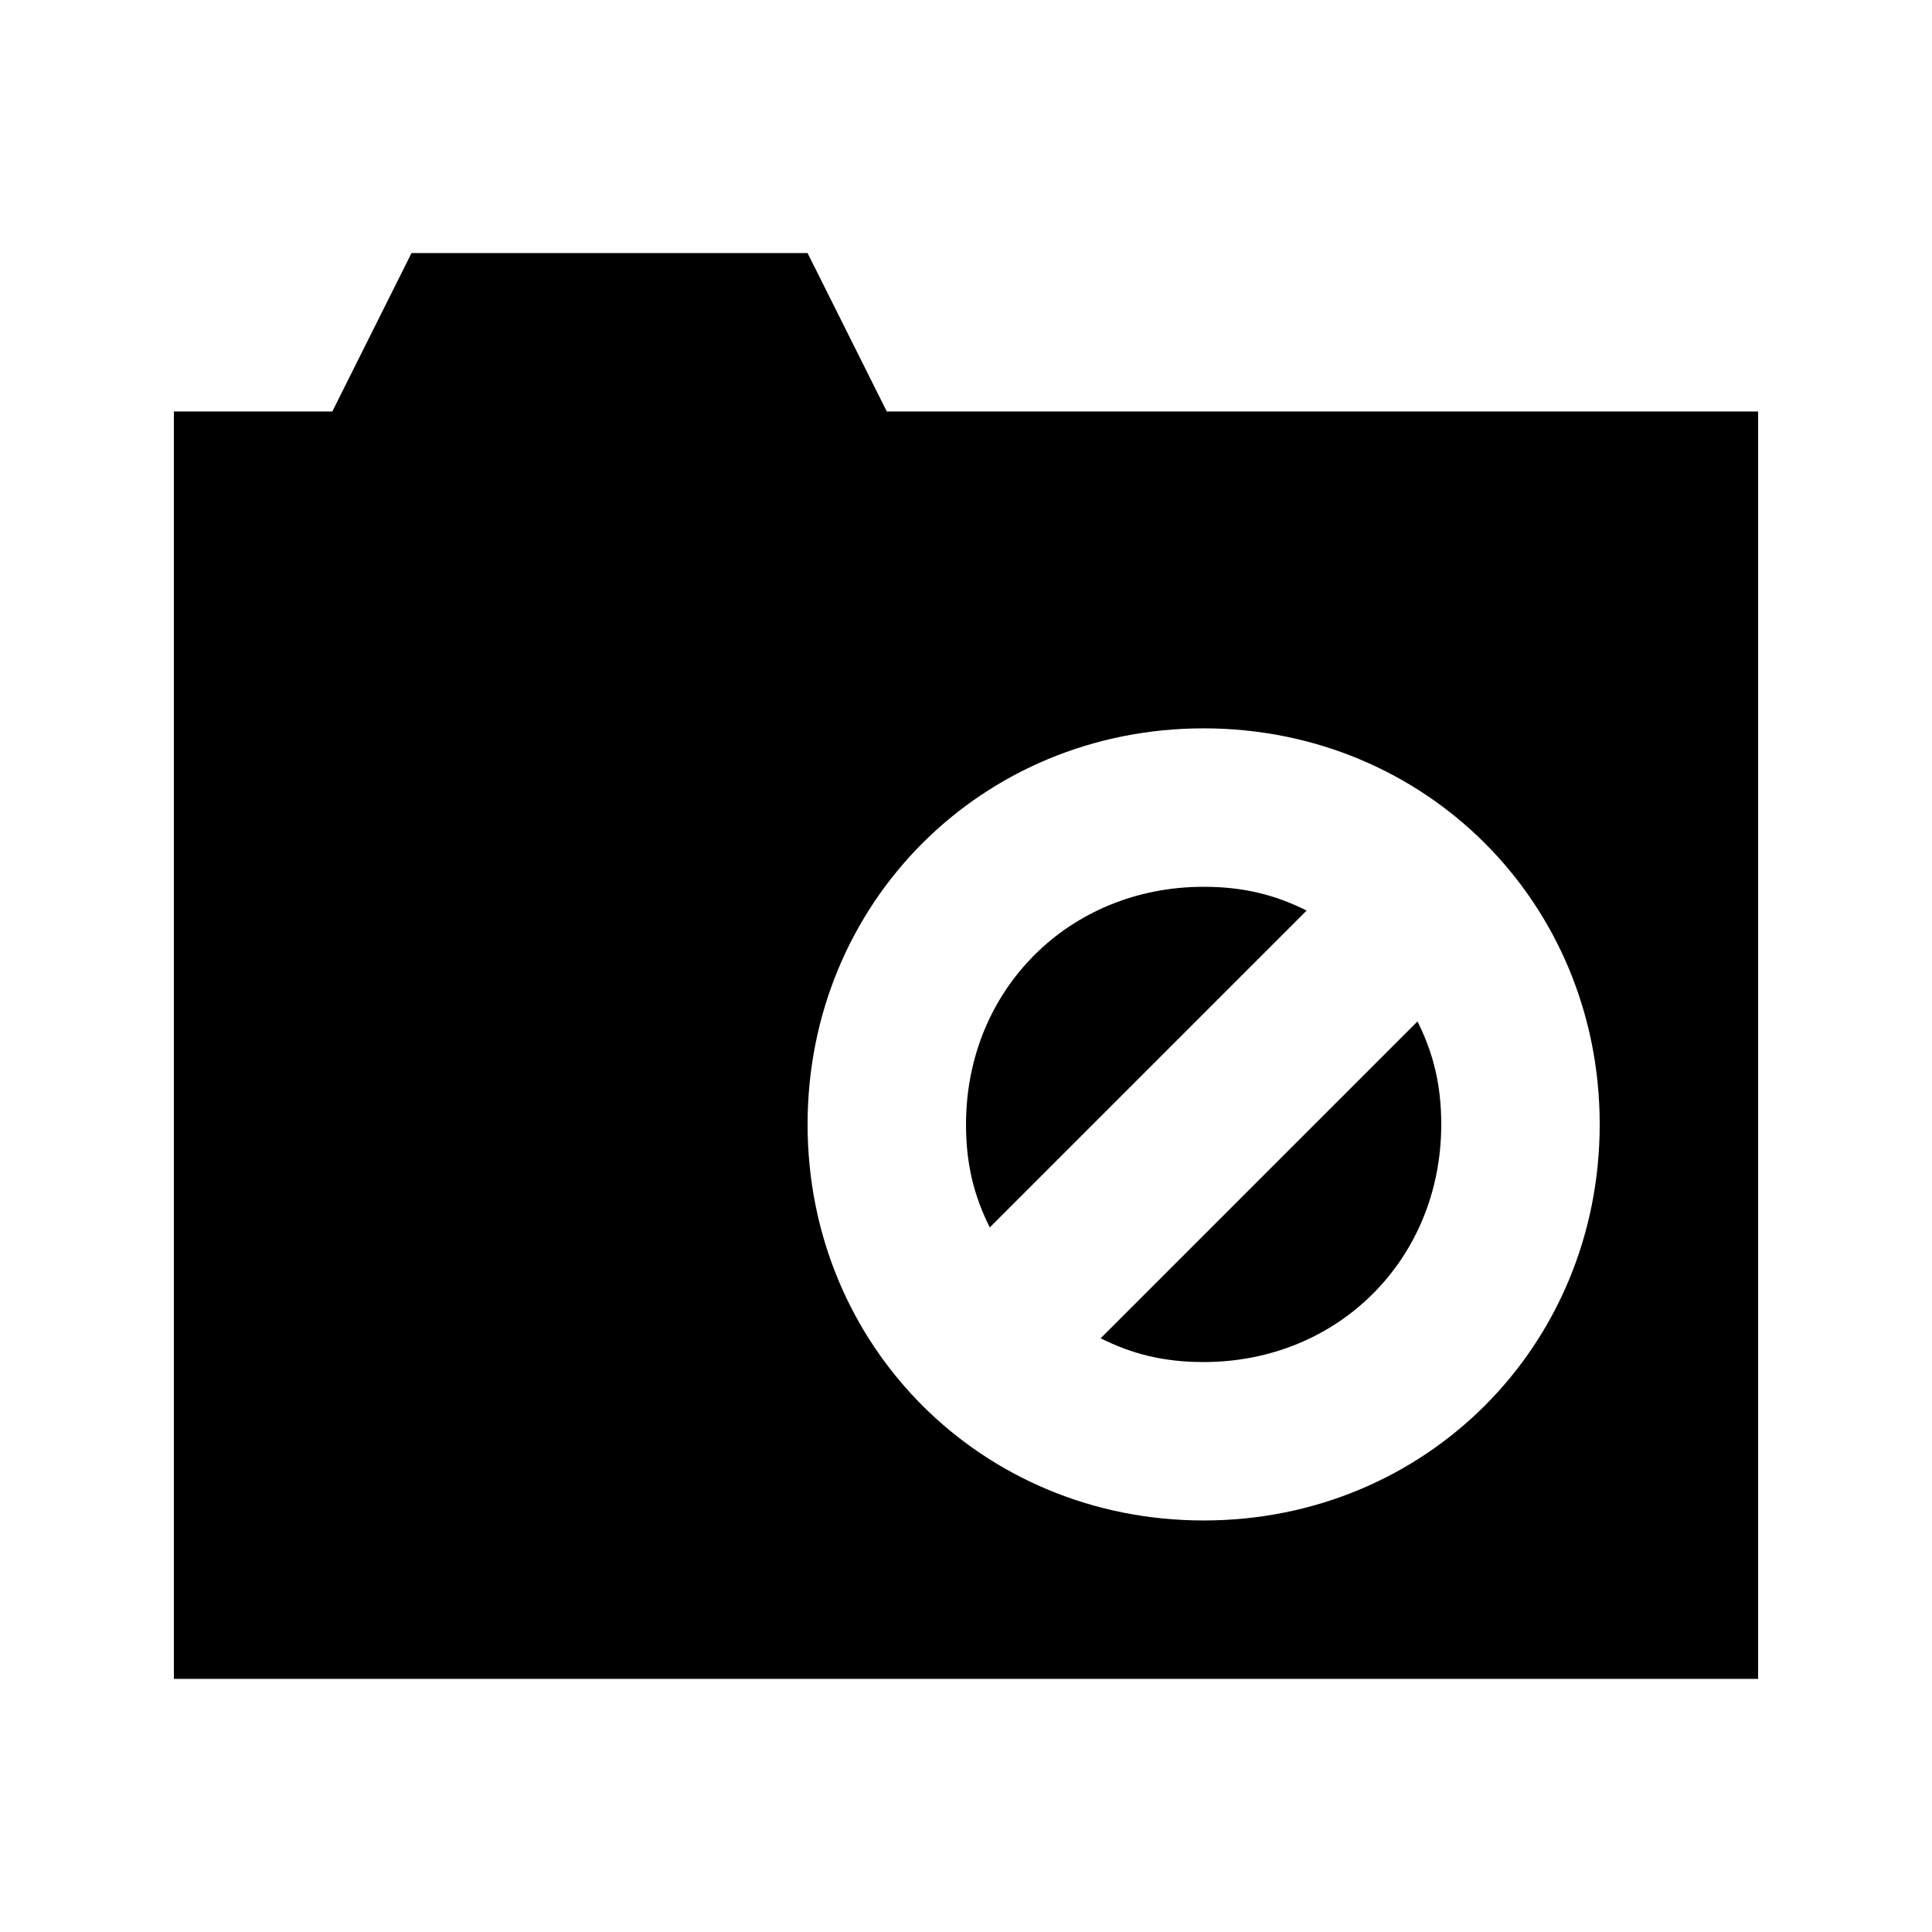
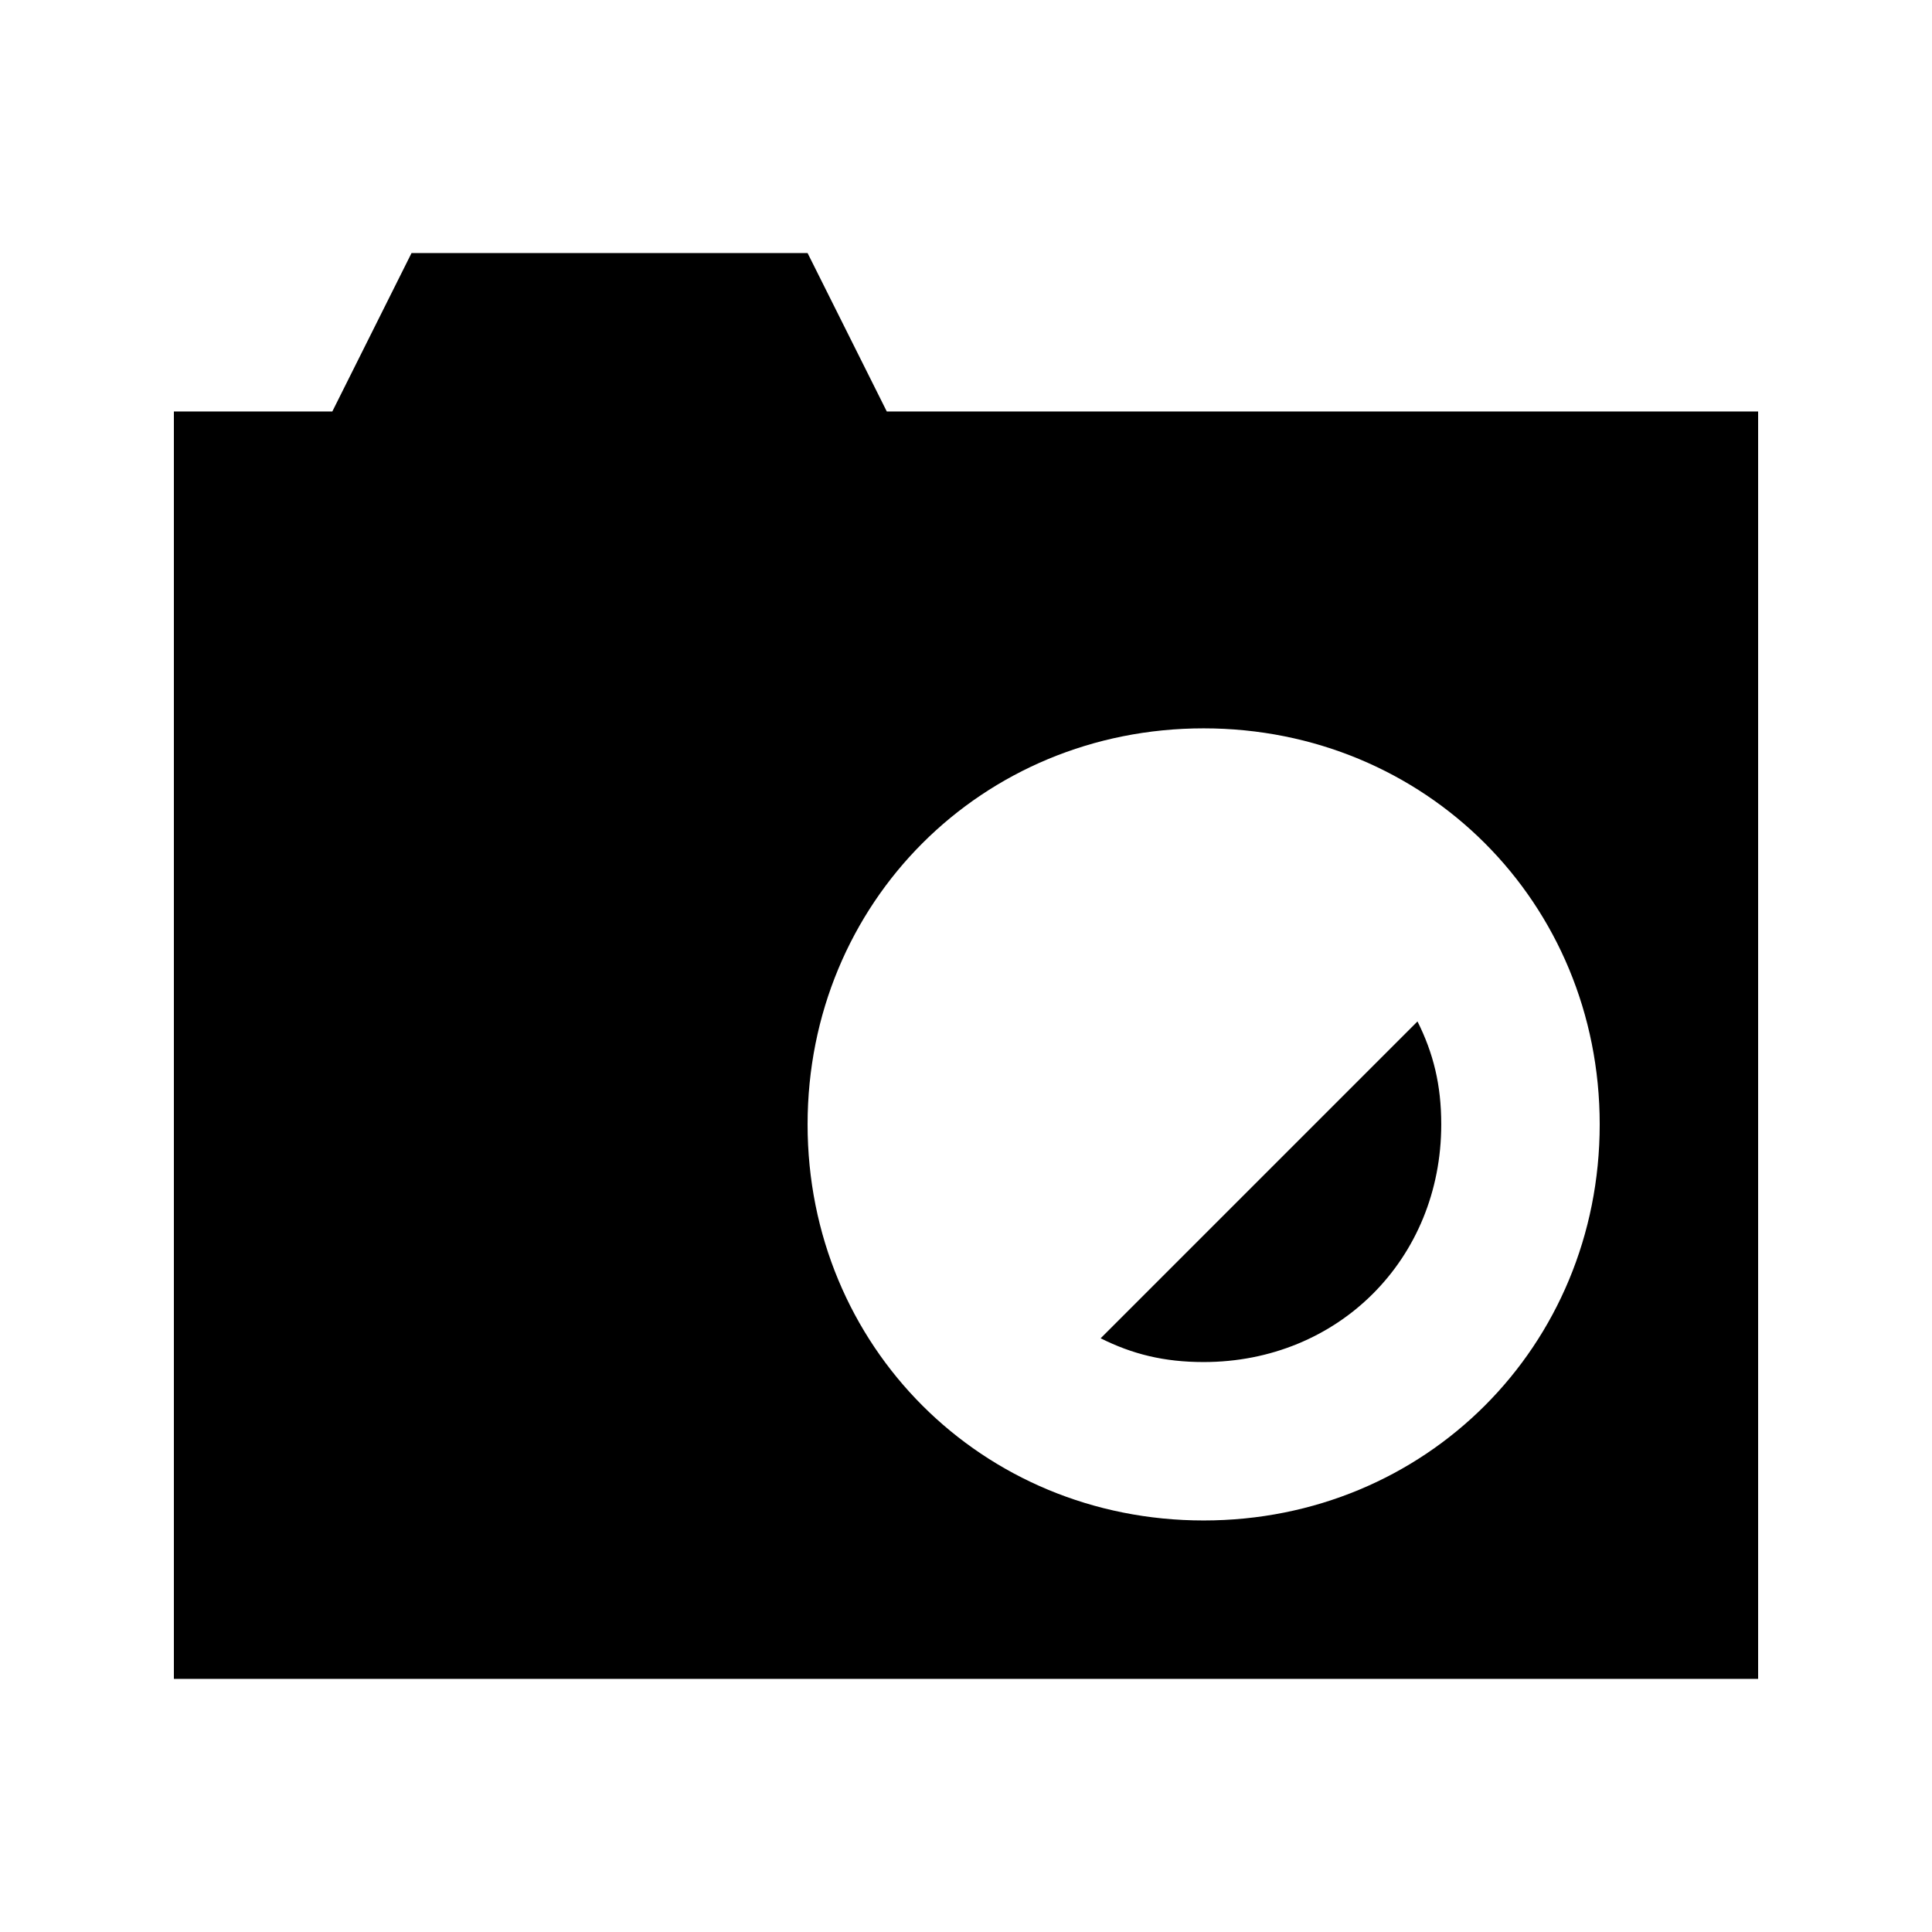
<svg xmlns="http://www.w3.org/2000/svg" fill="#000000" width="800px" height="800px" version="1.1" viewBox="144 144 512 512">
  <g>
    <path d="m435.68 498.66c8.398 4.199 16.793 6.297 27.289 6.297 35.688 0 62.977-27.289 62.977-62.977 0-10.496-2.098-18.895-6.297-27.289z" />
    <path d="m379.01 253.05-20.992-41.984h-104.96l-20.992 41.984h-41.984v335.87h419.84v-335.87zm83.969 293.89c-58.777 0-104.96-46.184-104.96-104.96 0-58.777 46.184-104.96 104.96-104.96 58.777 0 104.96 46.184 104.96 104.96-0.004 58.781-46.184 104.96-104.96 104.96z" />
-     <path d="m462.98 379.01c-35.688 0-62.977 27.289-62.977 62.977 0 10.496 2.098 18.895 6.297 27.289l83.969-83.969c-8.398-4.199-16.793-6.297-27.289-6.297z" />
  </g>
</svg>